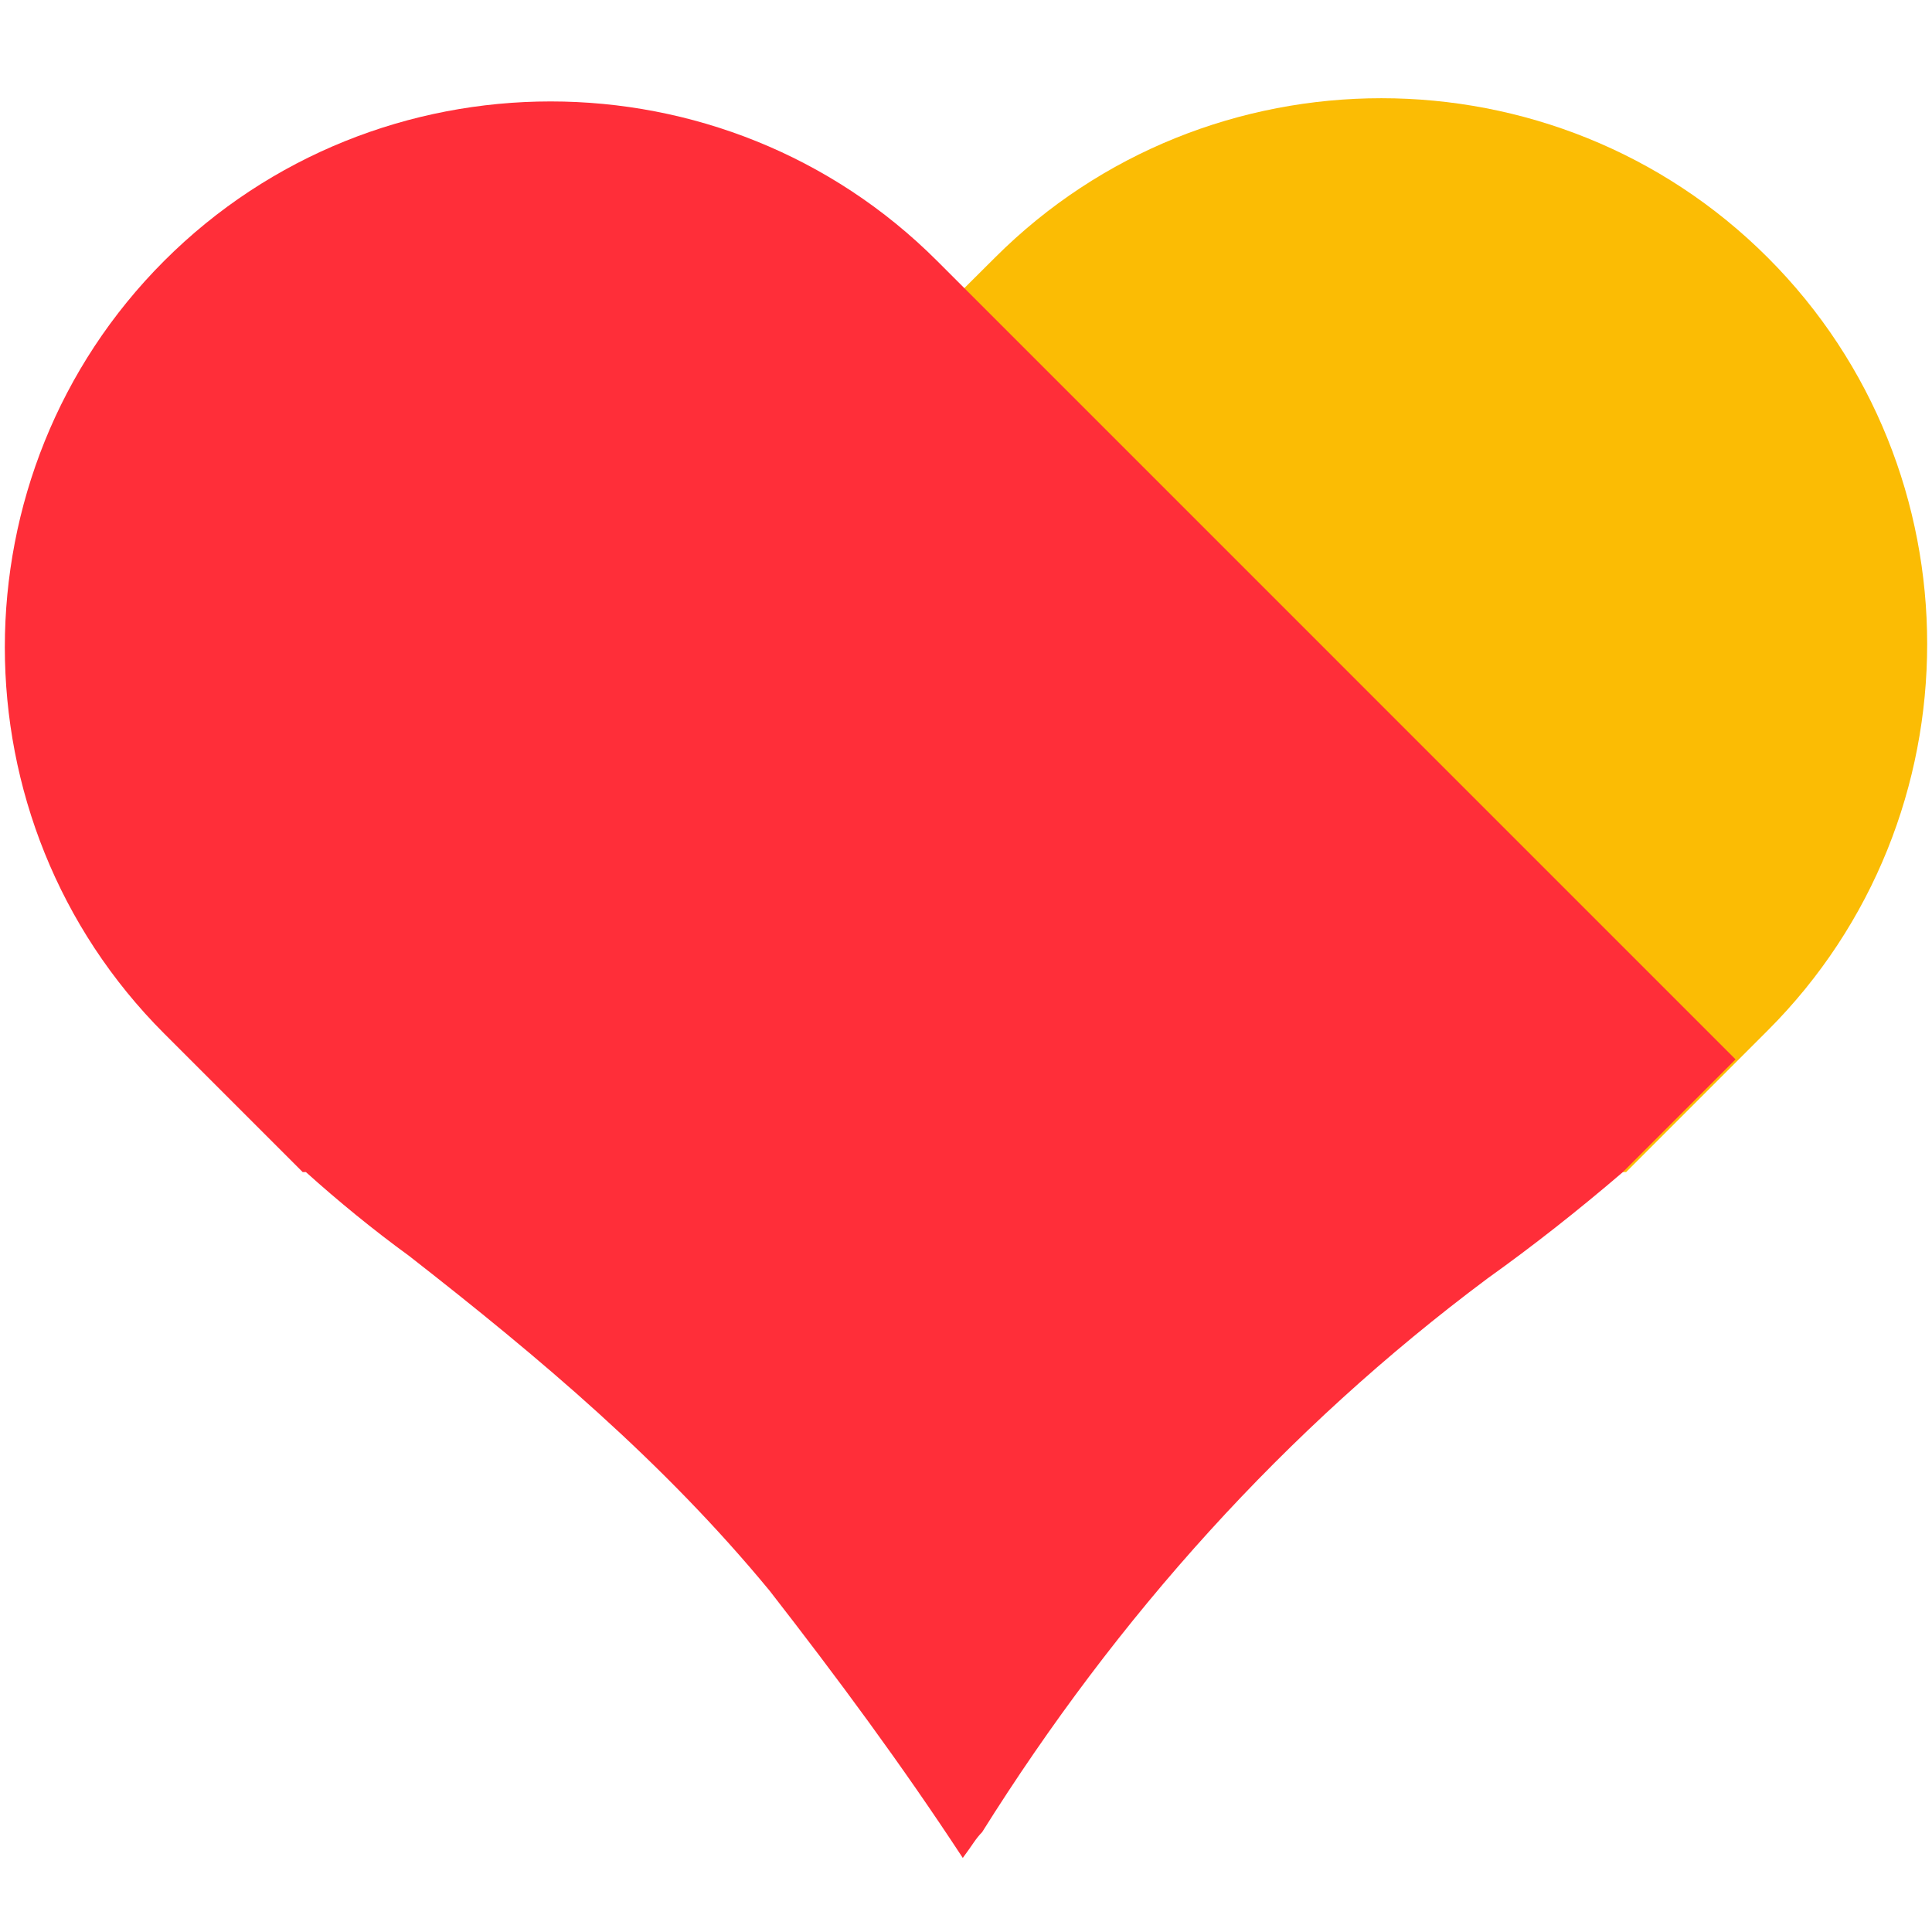
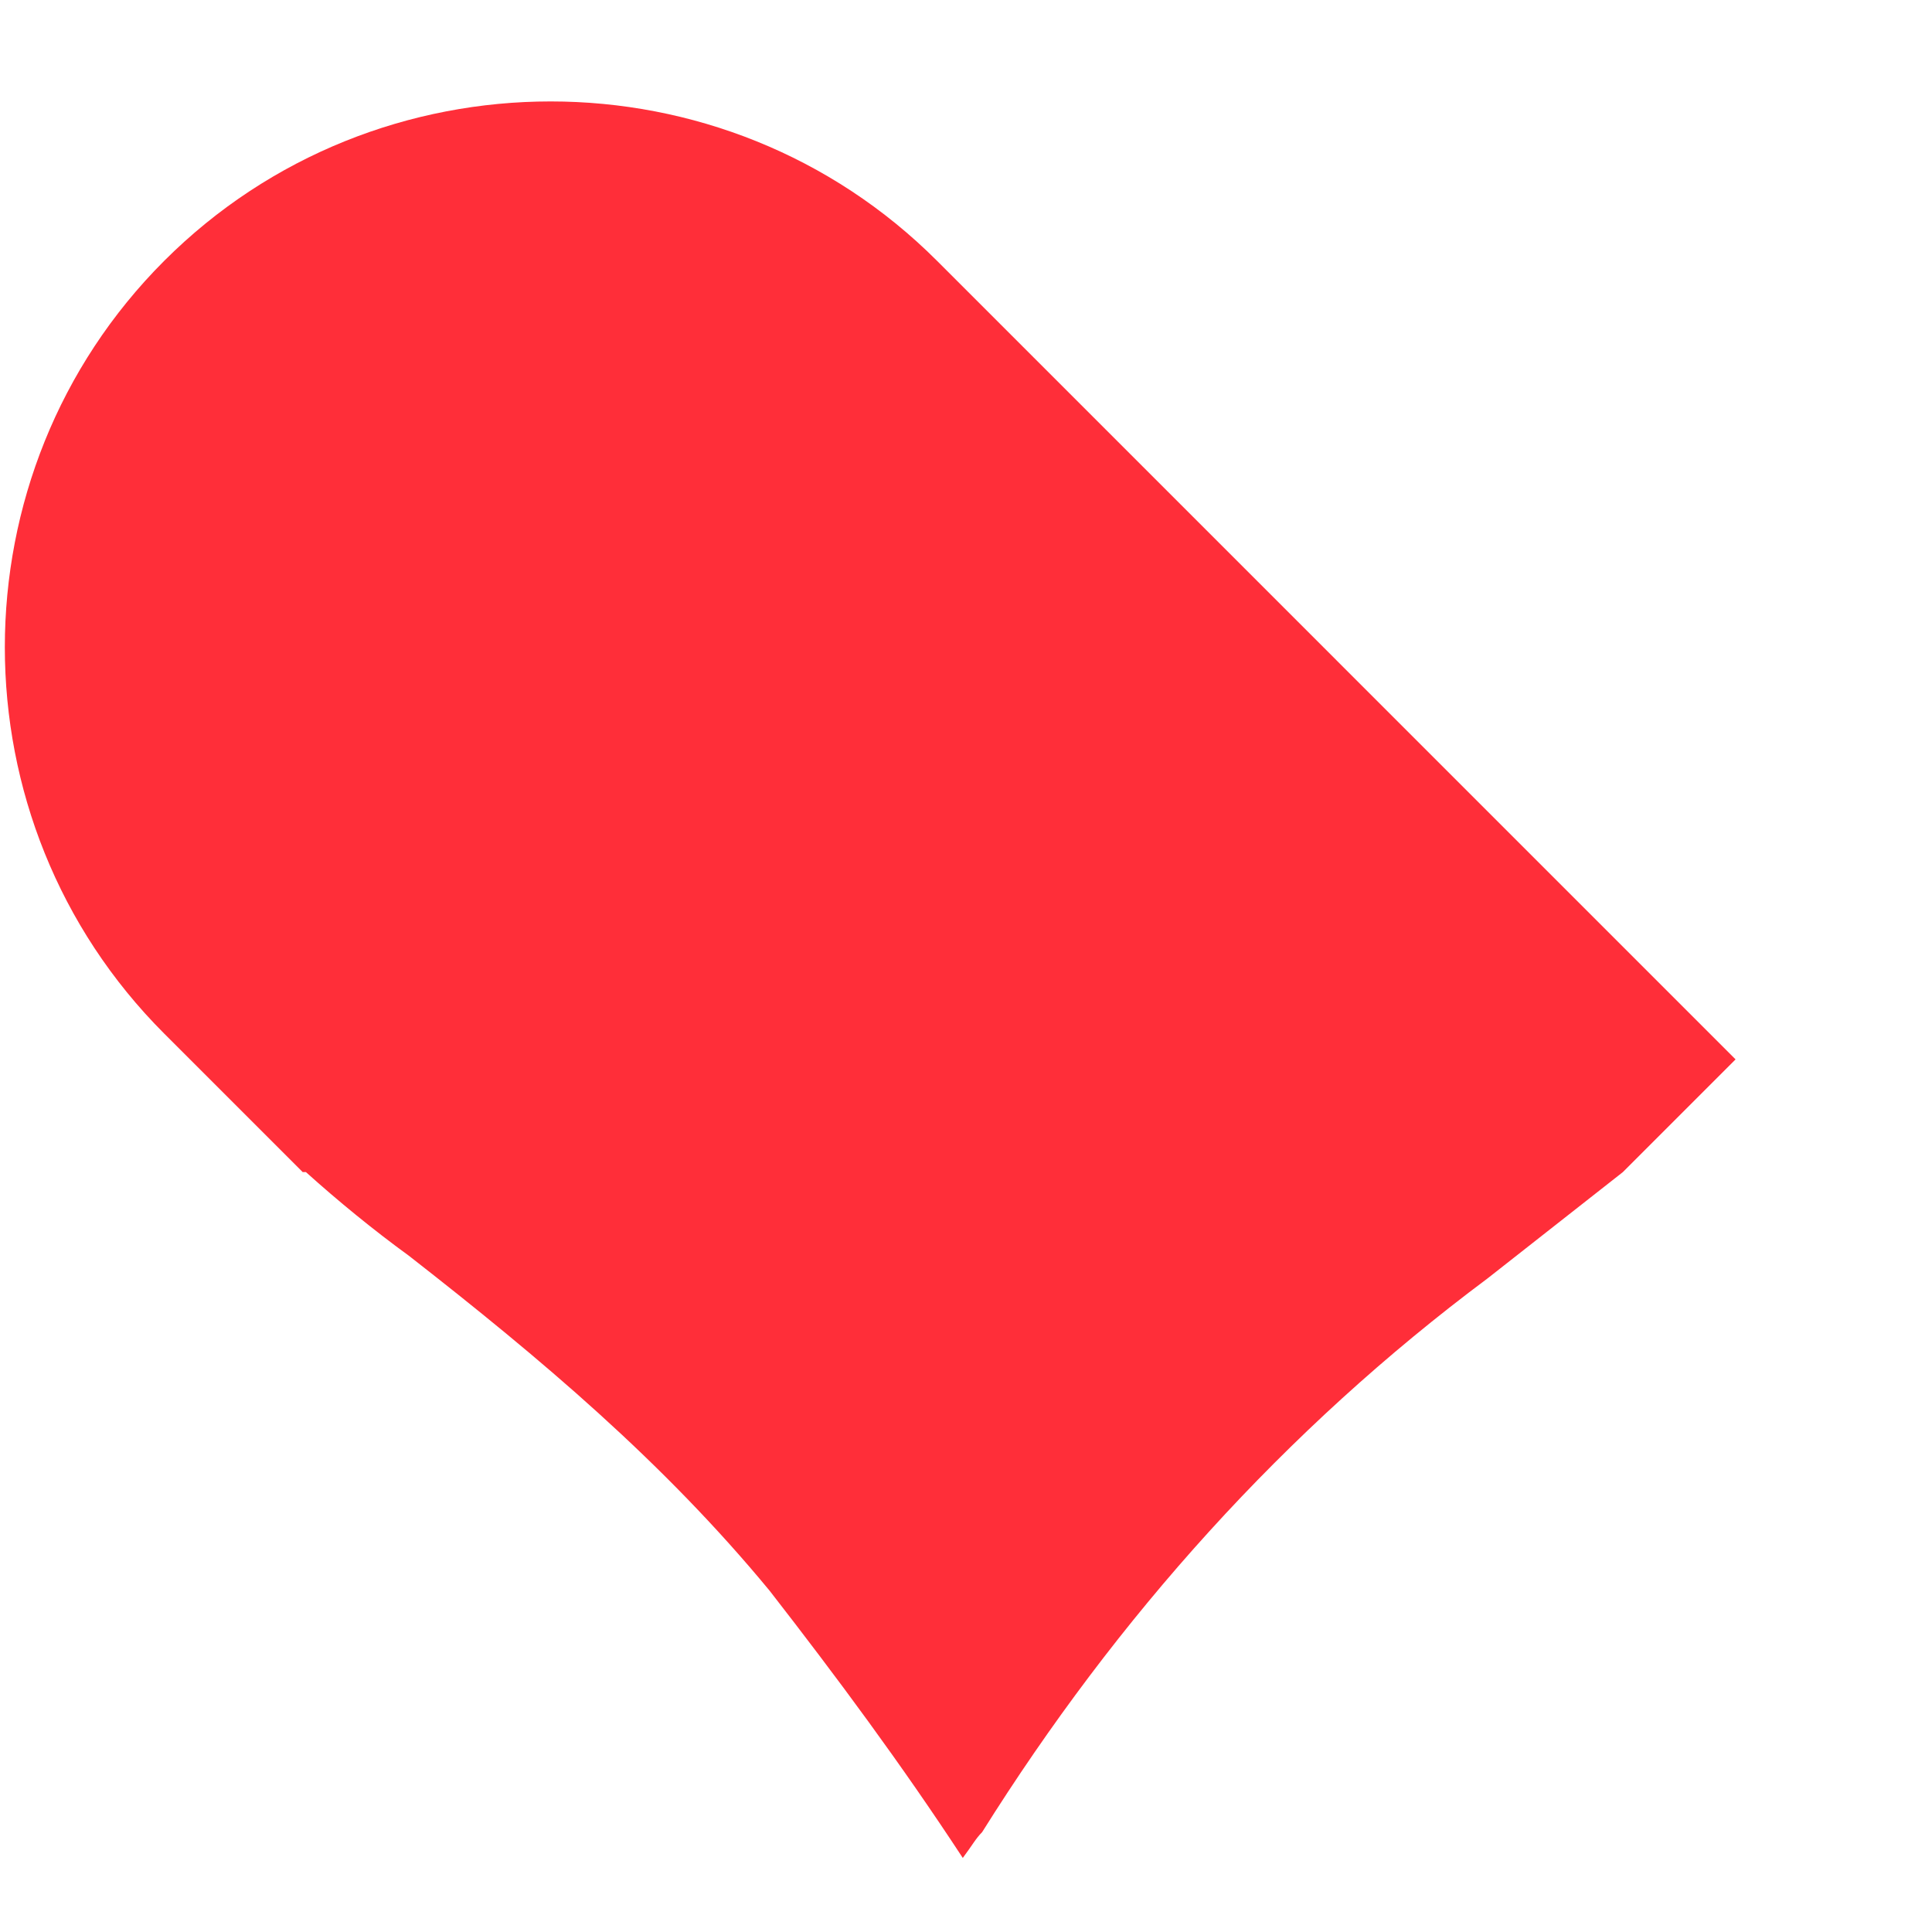
<svg xmlns="http://www.w3.org/2000/svg" version="1.1" id="图层_1" x="0px" y="0px" width="60px" height="60px" viewBox="0 0 60 60" style="enable-background:new 0 0 60 60;" xml:space="preserve">
  <style type="text/css">
	.st0{fill:#FBBC04;}
	.st1{fill:#FF2E39;}
</style>
-   <path class="st0" d="M50.5,36.4l4.4-4.4c6.6-6.6,6.6-17.4,0-24c-6.6-6.6-17.4-6.6-24,0L6,32.8l3.6,3.6H50.5z" />
-   <path class="st1" d="M50.4,36.4l3.5-3.5L29.1,8.1c-6.6-6.6-17.4-6.6-24,0c-6.6,6.6-6.6,17.4,0,24l4.3,4.3h0.1c1,0.9,2.1,1.8,3.2,2.6  c4.1,3.2,7.9,6.4,11.2,10.4c2.1,2.7,4.1,5.4,6,8.3c0.3-0.4,0.4-0.6,0.6-0.8c4.2-6.7,9.4-12.5,15.7-17.2C47.6,38.7,49,37.6,50.4,36.4  L50.4,36.4L50.4,36.4C50.4,36.4,50.4,36.4,50.4,36.4L50.4,36.4z" />
+   <path class="st1" d="M50.4,36.4l3.5-3.5L29.1,8.1c-6.6-6.6-17.4-6.6-24,0c-6.6,6.6-6.6,17.4,0,24l4.3,4.3h0.1c1,0.9,2.1,1.8,3.2,2.6  c4.1,3.2,7.9,6.4,11.2,10.4c2.1,2.7,4.1,5.4,6,8.3c0.3-0.4,0.4-0.6,0.6-0.8c4.2-6.7,9.4-12.5,15.7-17.2L50.4,36.4L50.4,36.4C50.4,36.4,50.4,36.4,50.4,36.4L50.4,36.4z" />
</svg>